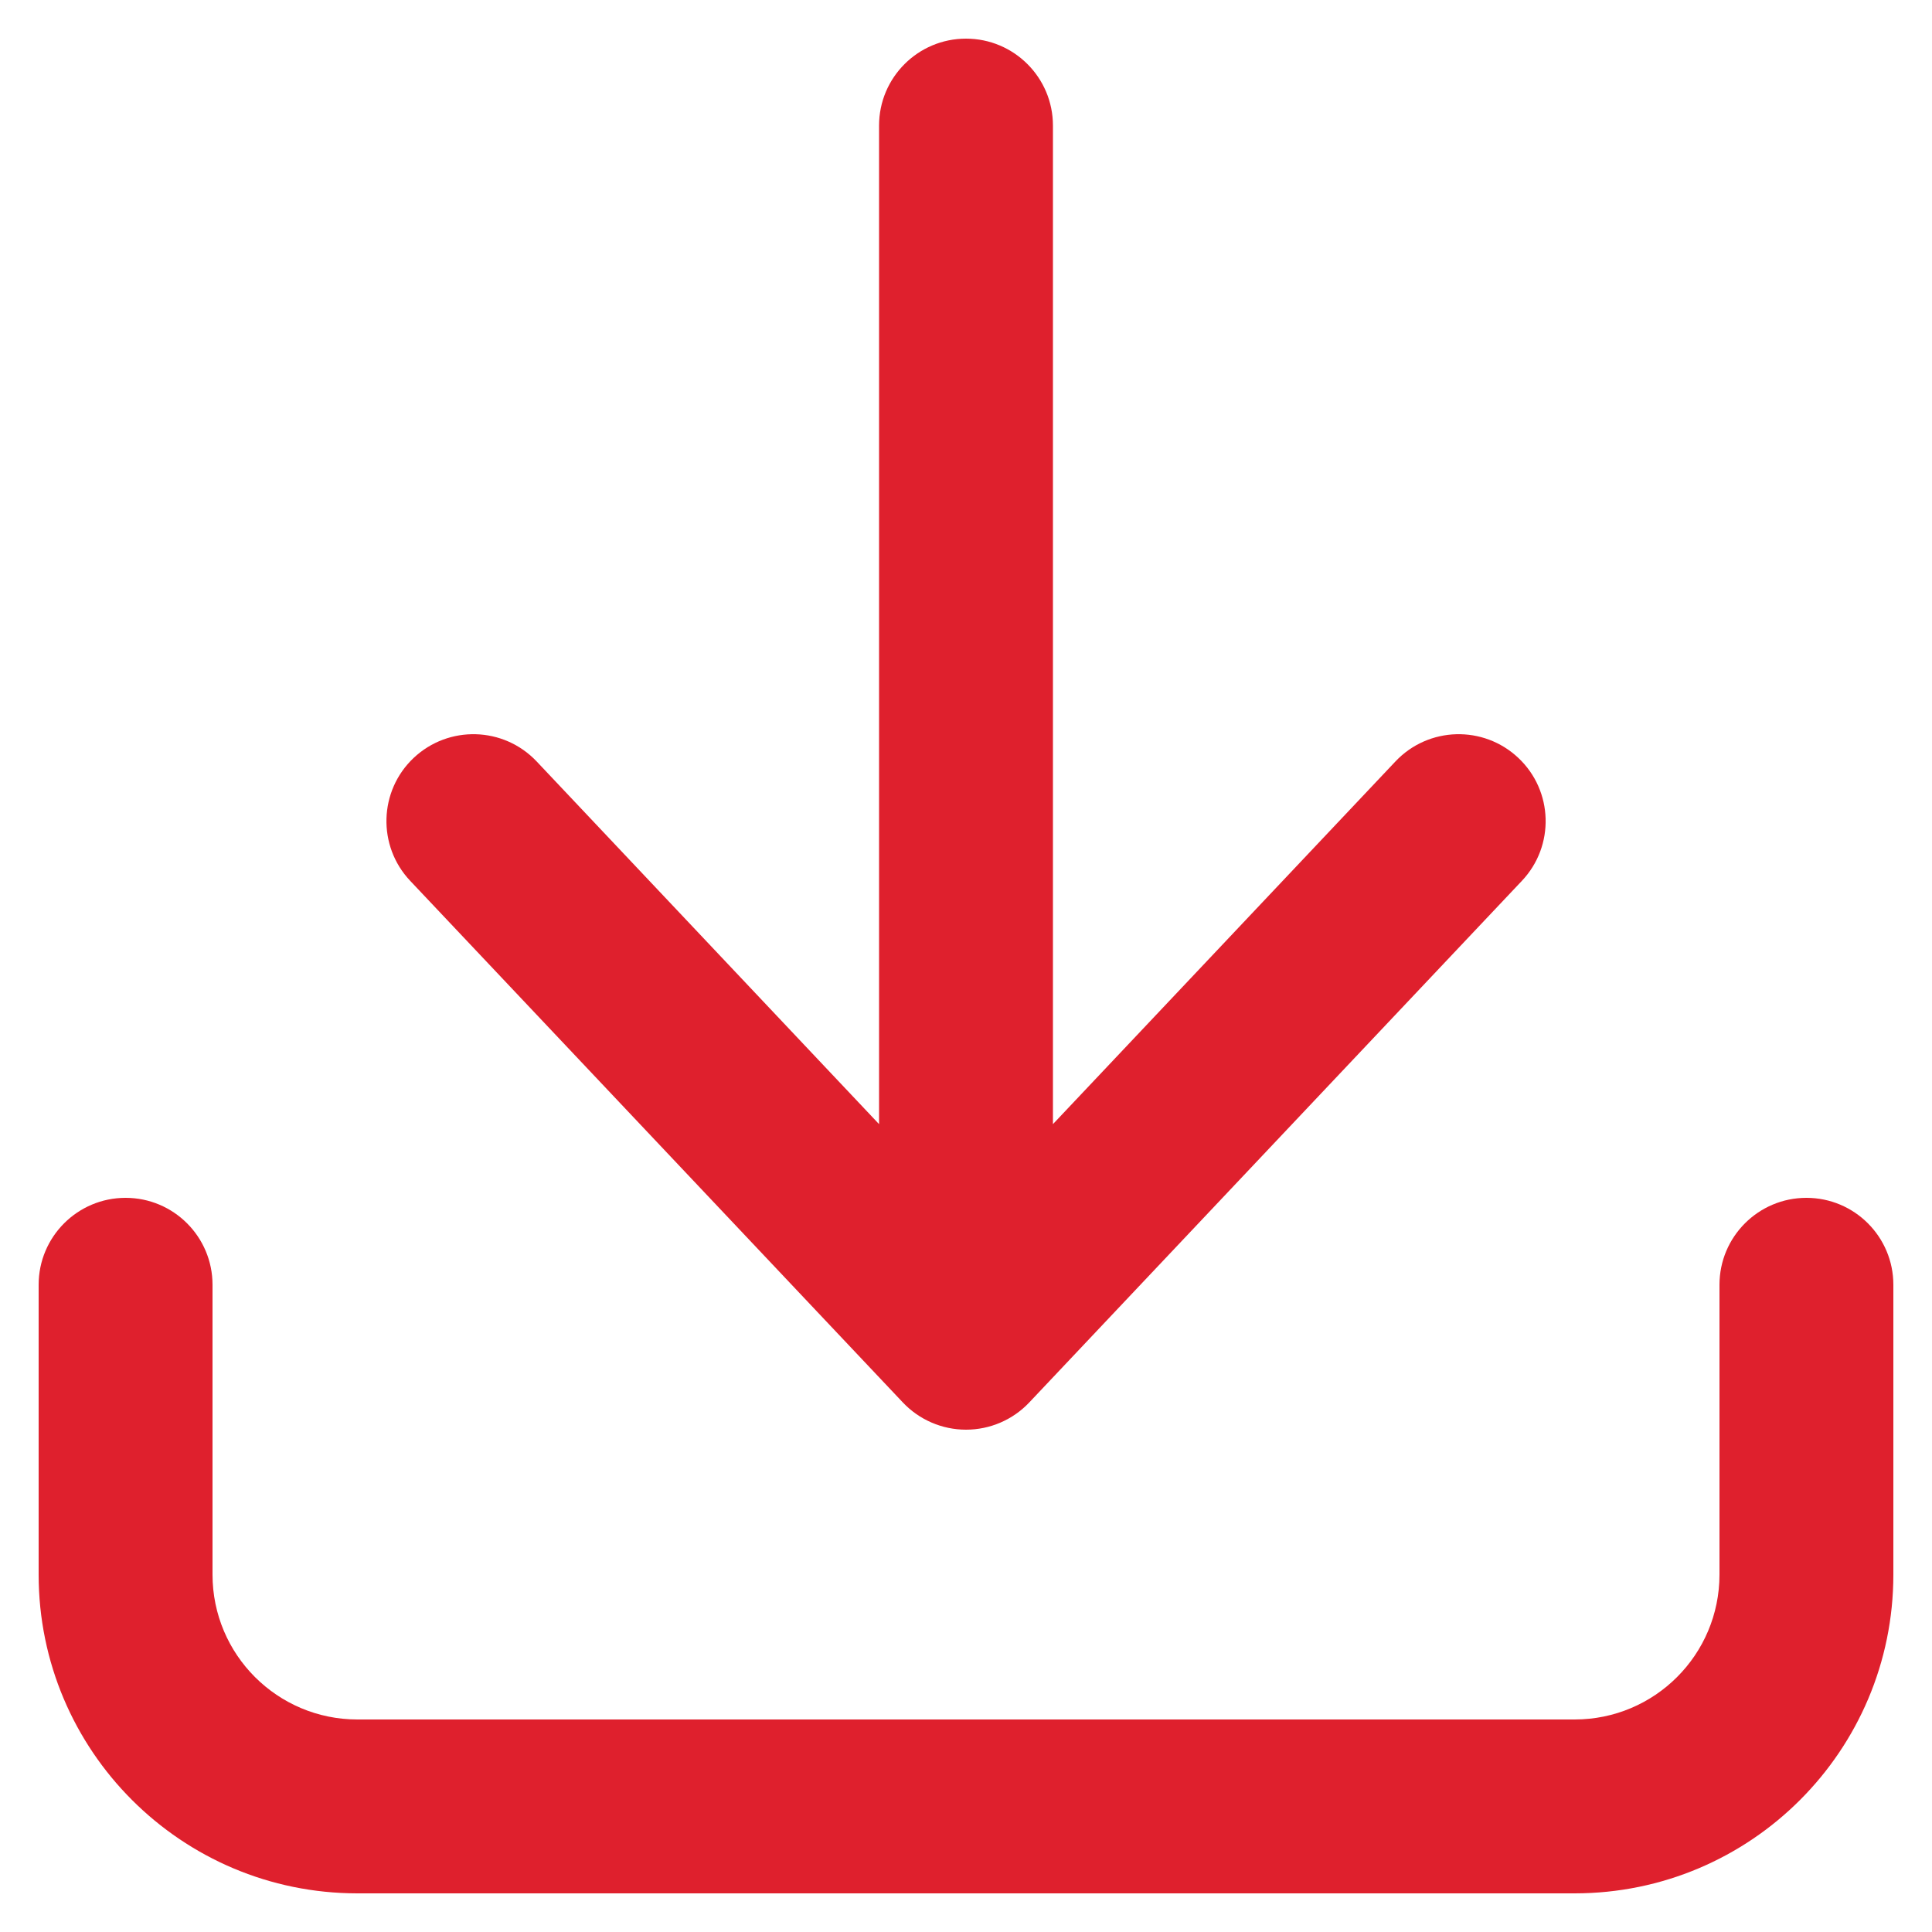
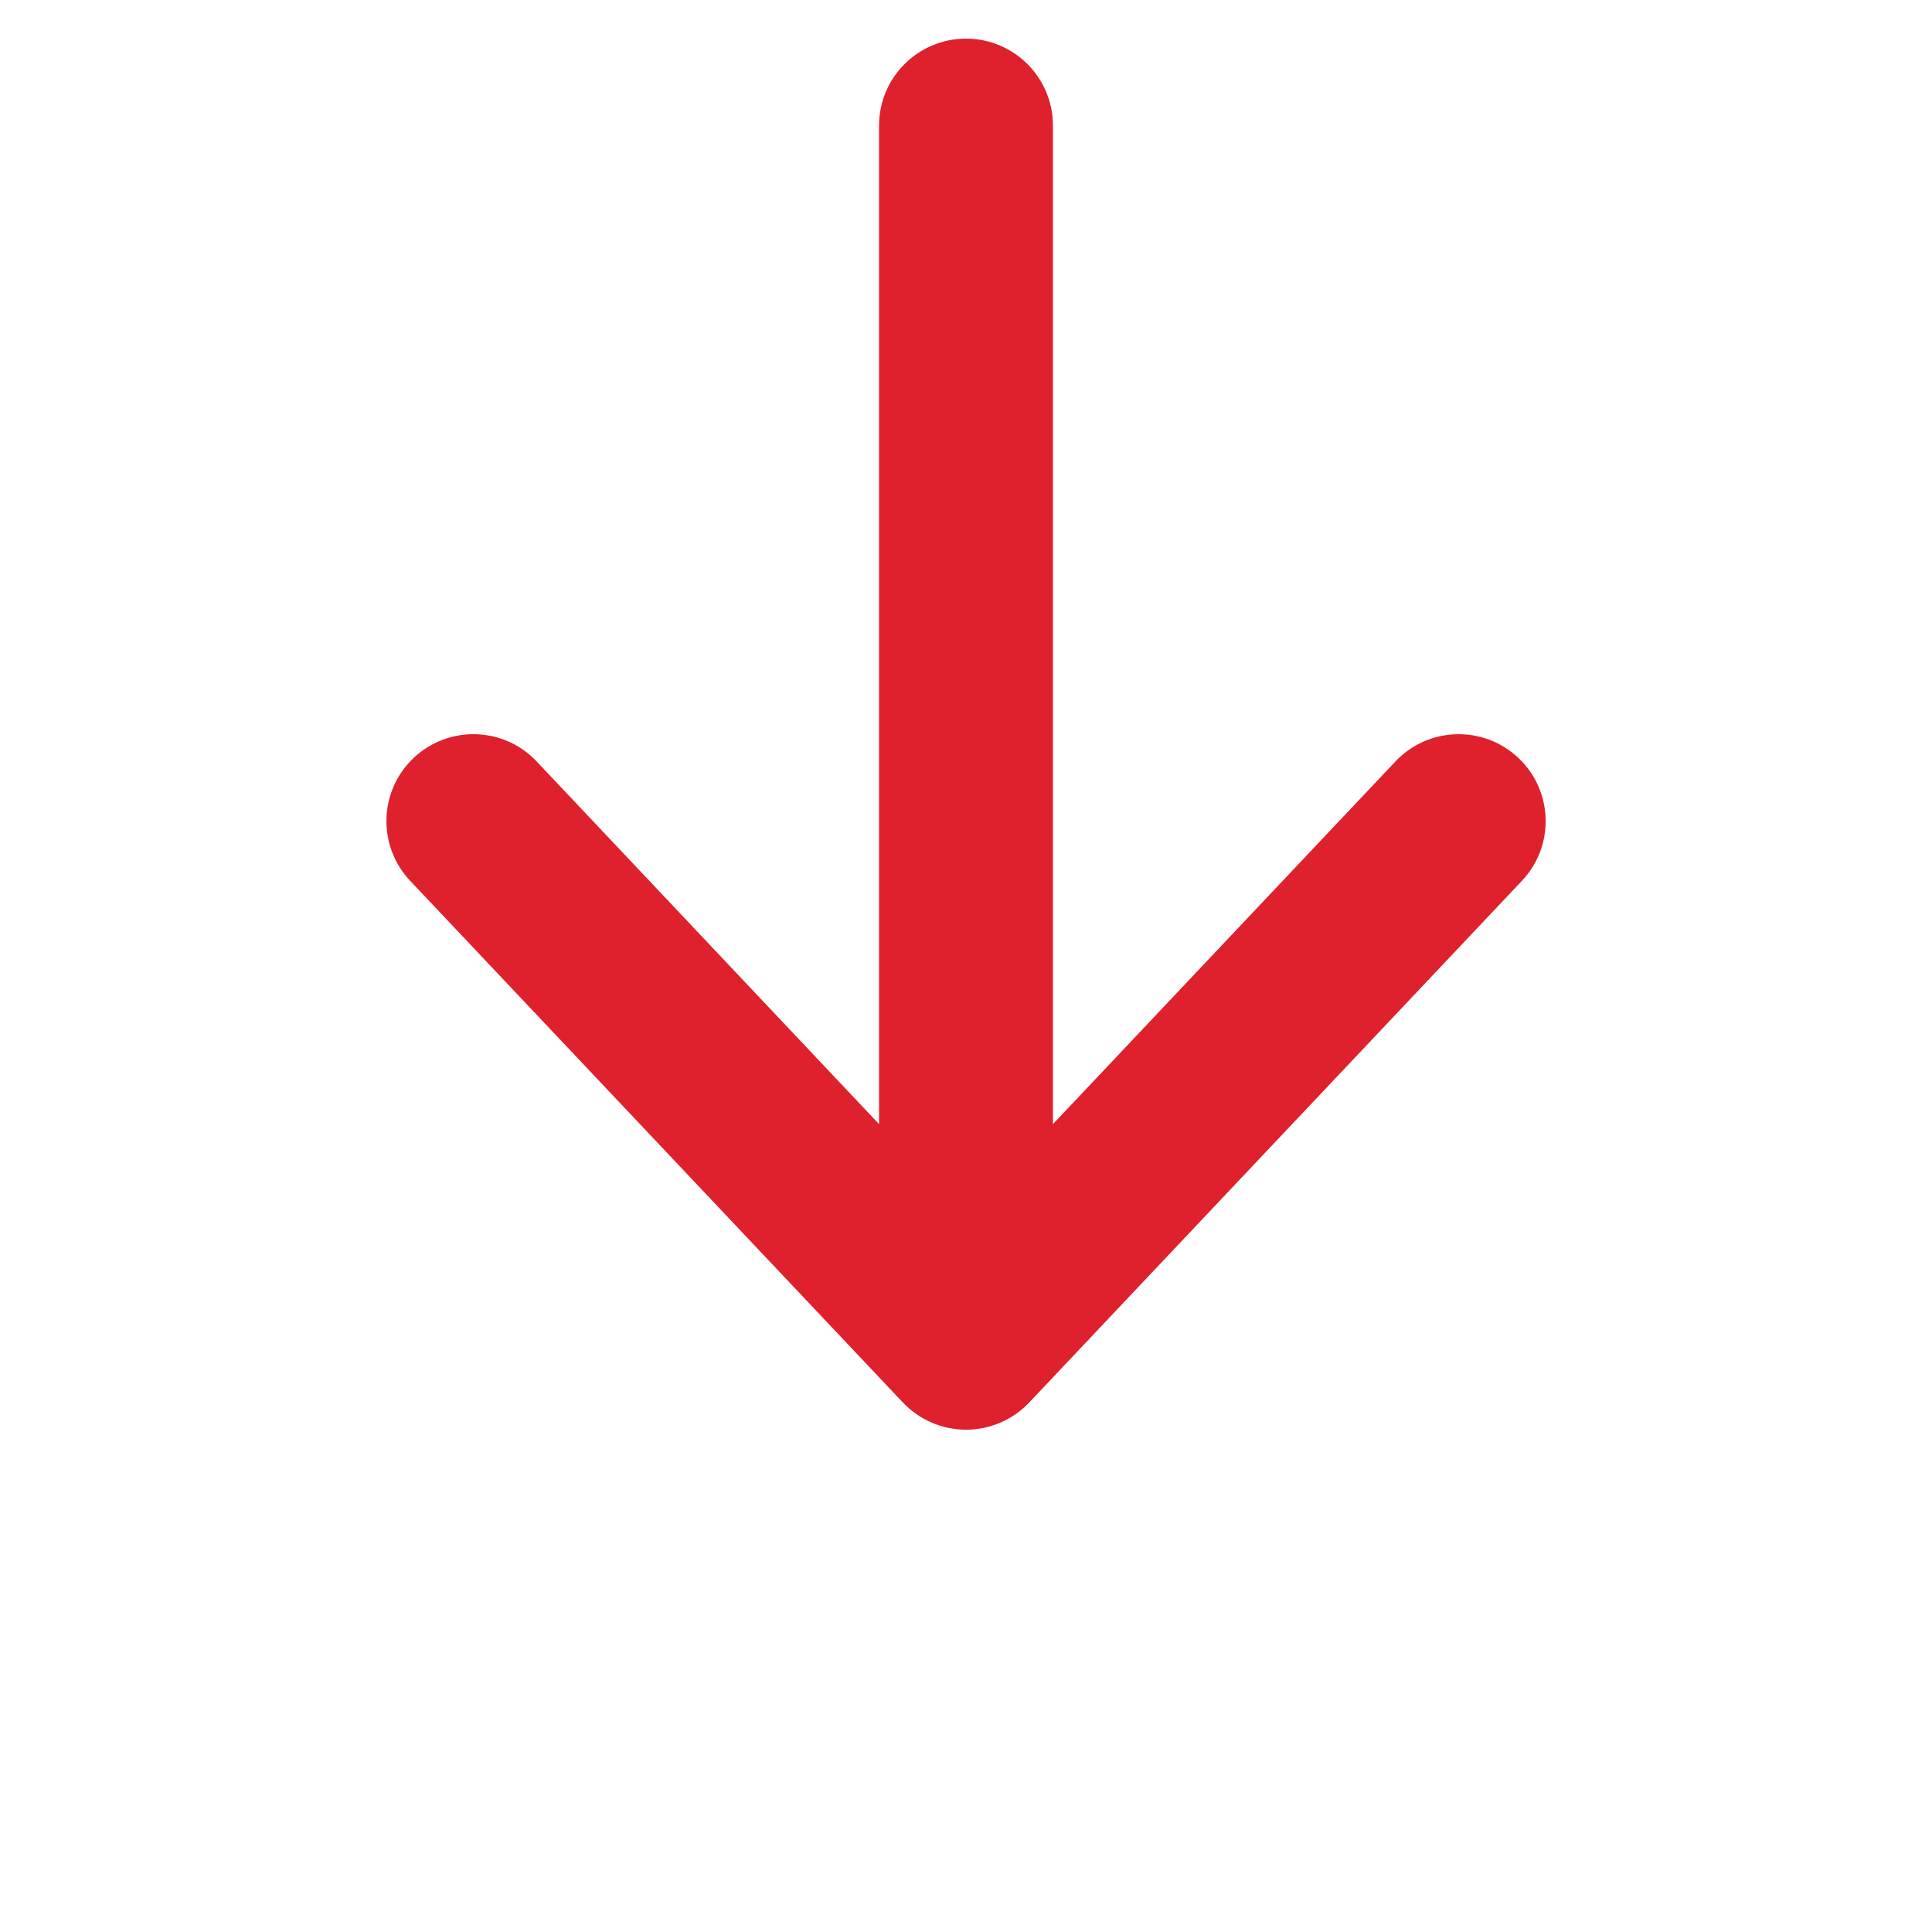
<svg xmlns="http://www.w3.org/2000/svg" width="20" height="20" viewBox="0 0 20 20" fill="none">
  <path d="M10.9 1.3C10.9 0.803 10.497 0.4 10 0.4C9.503 0.4 9.1 0.803 9.1 1.3V11.637L5.555 7.882C5.213 7.521 4.644 7.505 4.282 7.846C3.921 8.187 3.905 8.757 4.246 9.118L9.346 14.518C9.516 14.698 9.753 14.8 10 14.8C10.248 14.8 10.485 14.698 10.655 14.518L15.755 9.118C16.096 8.757 16.08 8.187 15.718 7.846C15.357 7.505 14.787 7.521 14.446 7.882L10.9 11.637V1.3Z" fill="#DF202D" />
-   <path d="M2.2 13.3C2.2 12.803 1.797 12.4 1.3 12.4C0.803 12.4 0.4 12.803 0.4 13.3V16.3C0.4 18.123 1.878 19.6 3.7 19.6H16.3C18.123 19.6 19.6 18.123 19.6 16.3V13.3C19.6 12.803 19.197 12.4 18.7 12.4C18.203 12.4 17.8 12.803 17.8 13.3V16.3C17.8 17.129 17.129 17.8 16.3 17.8H3.7C2.872 17.8 2.2 17.129 2.2 16.3V13.3Z" fill="#DF202D" />
</svg>